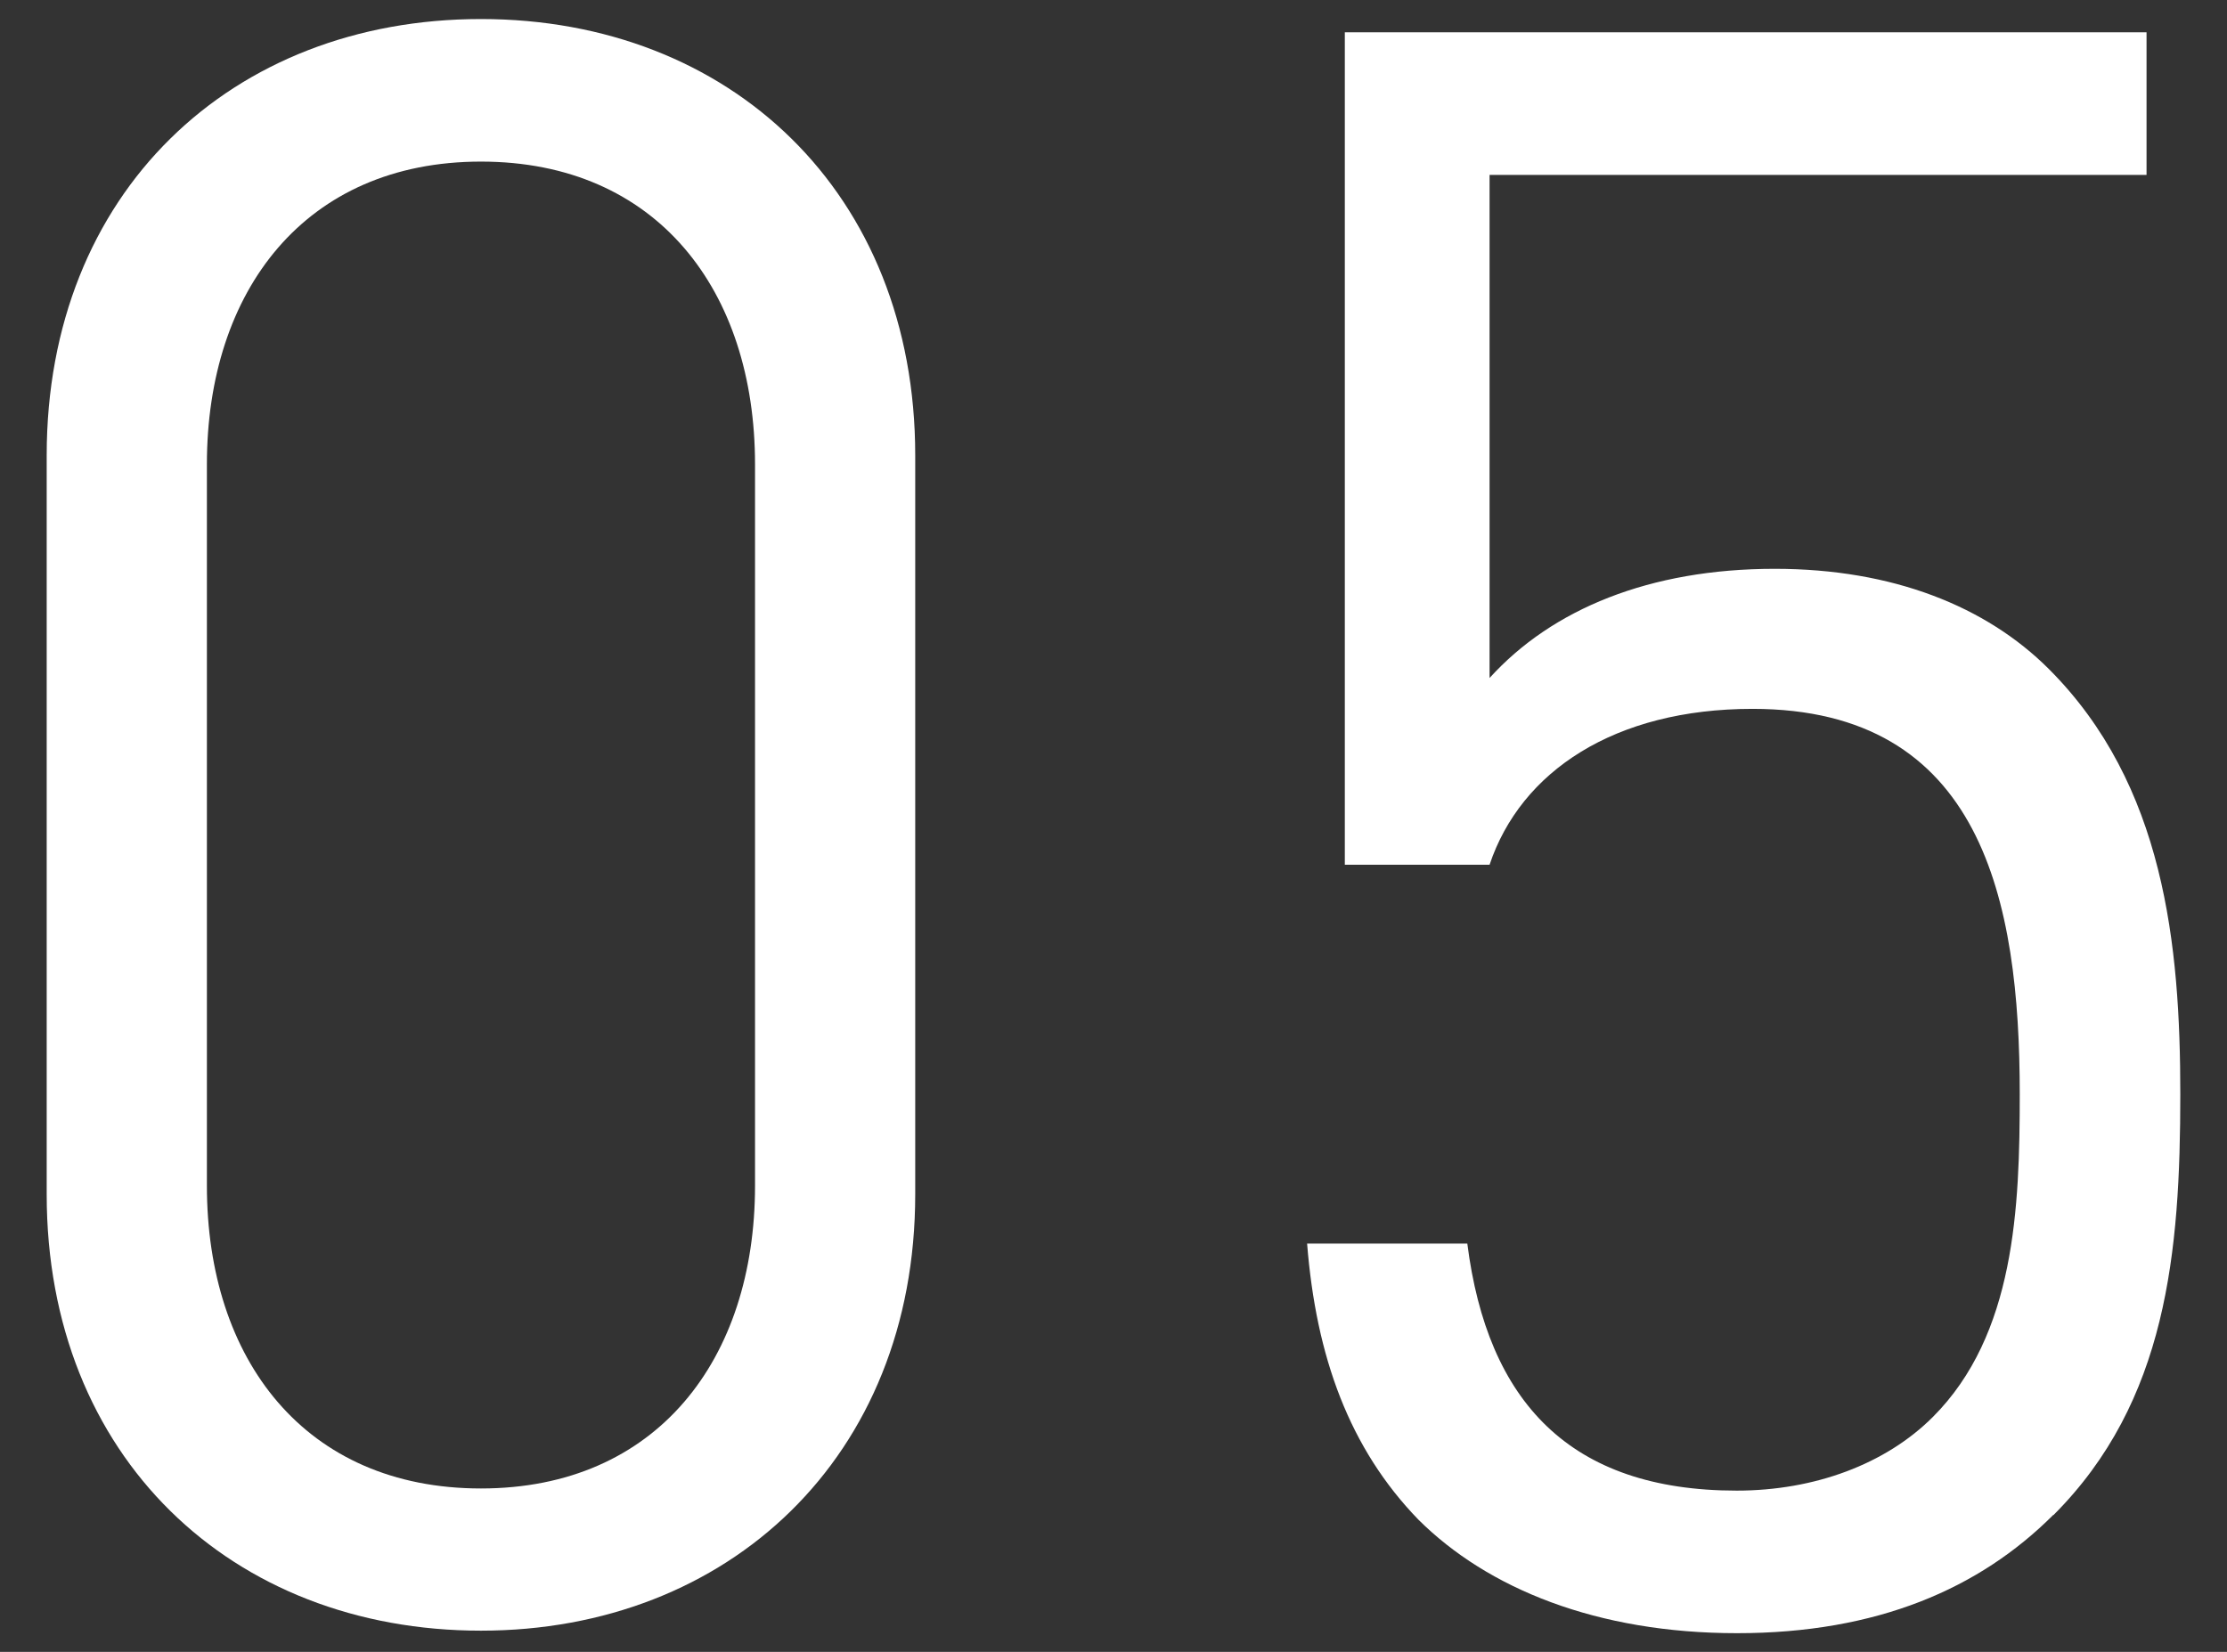
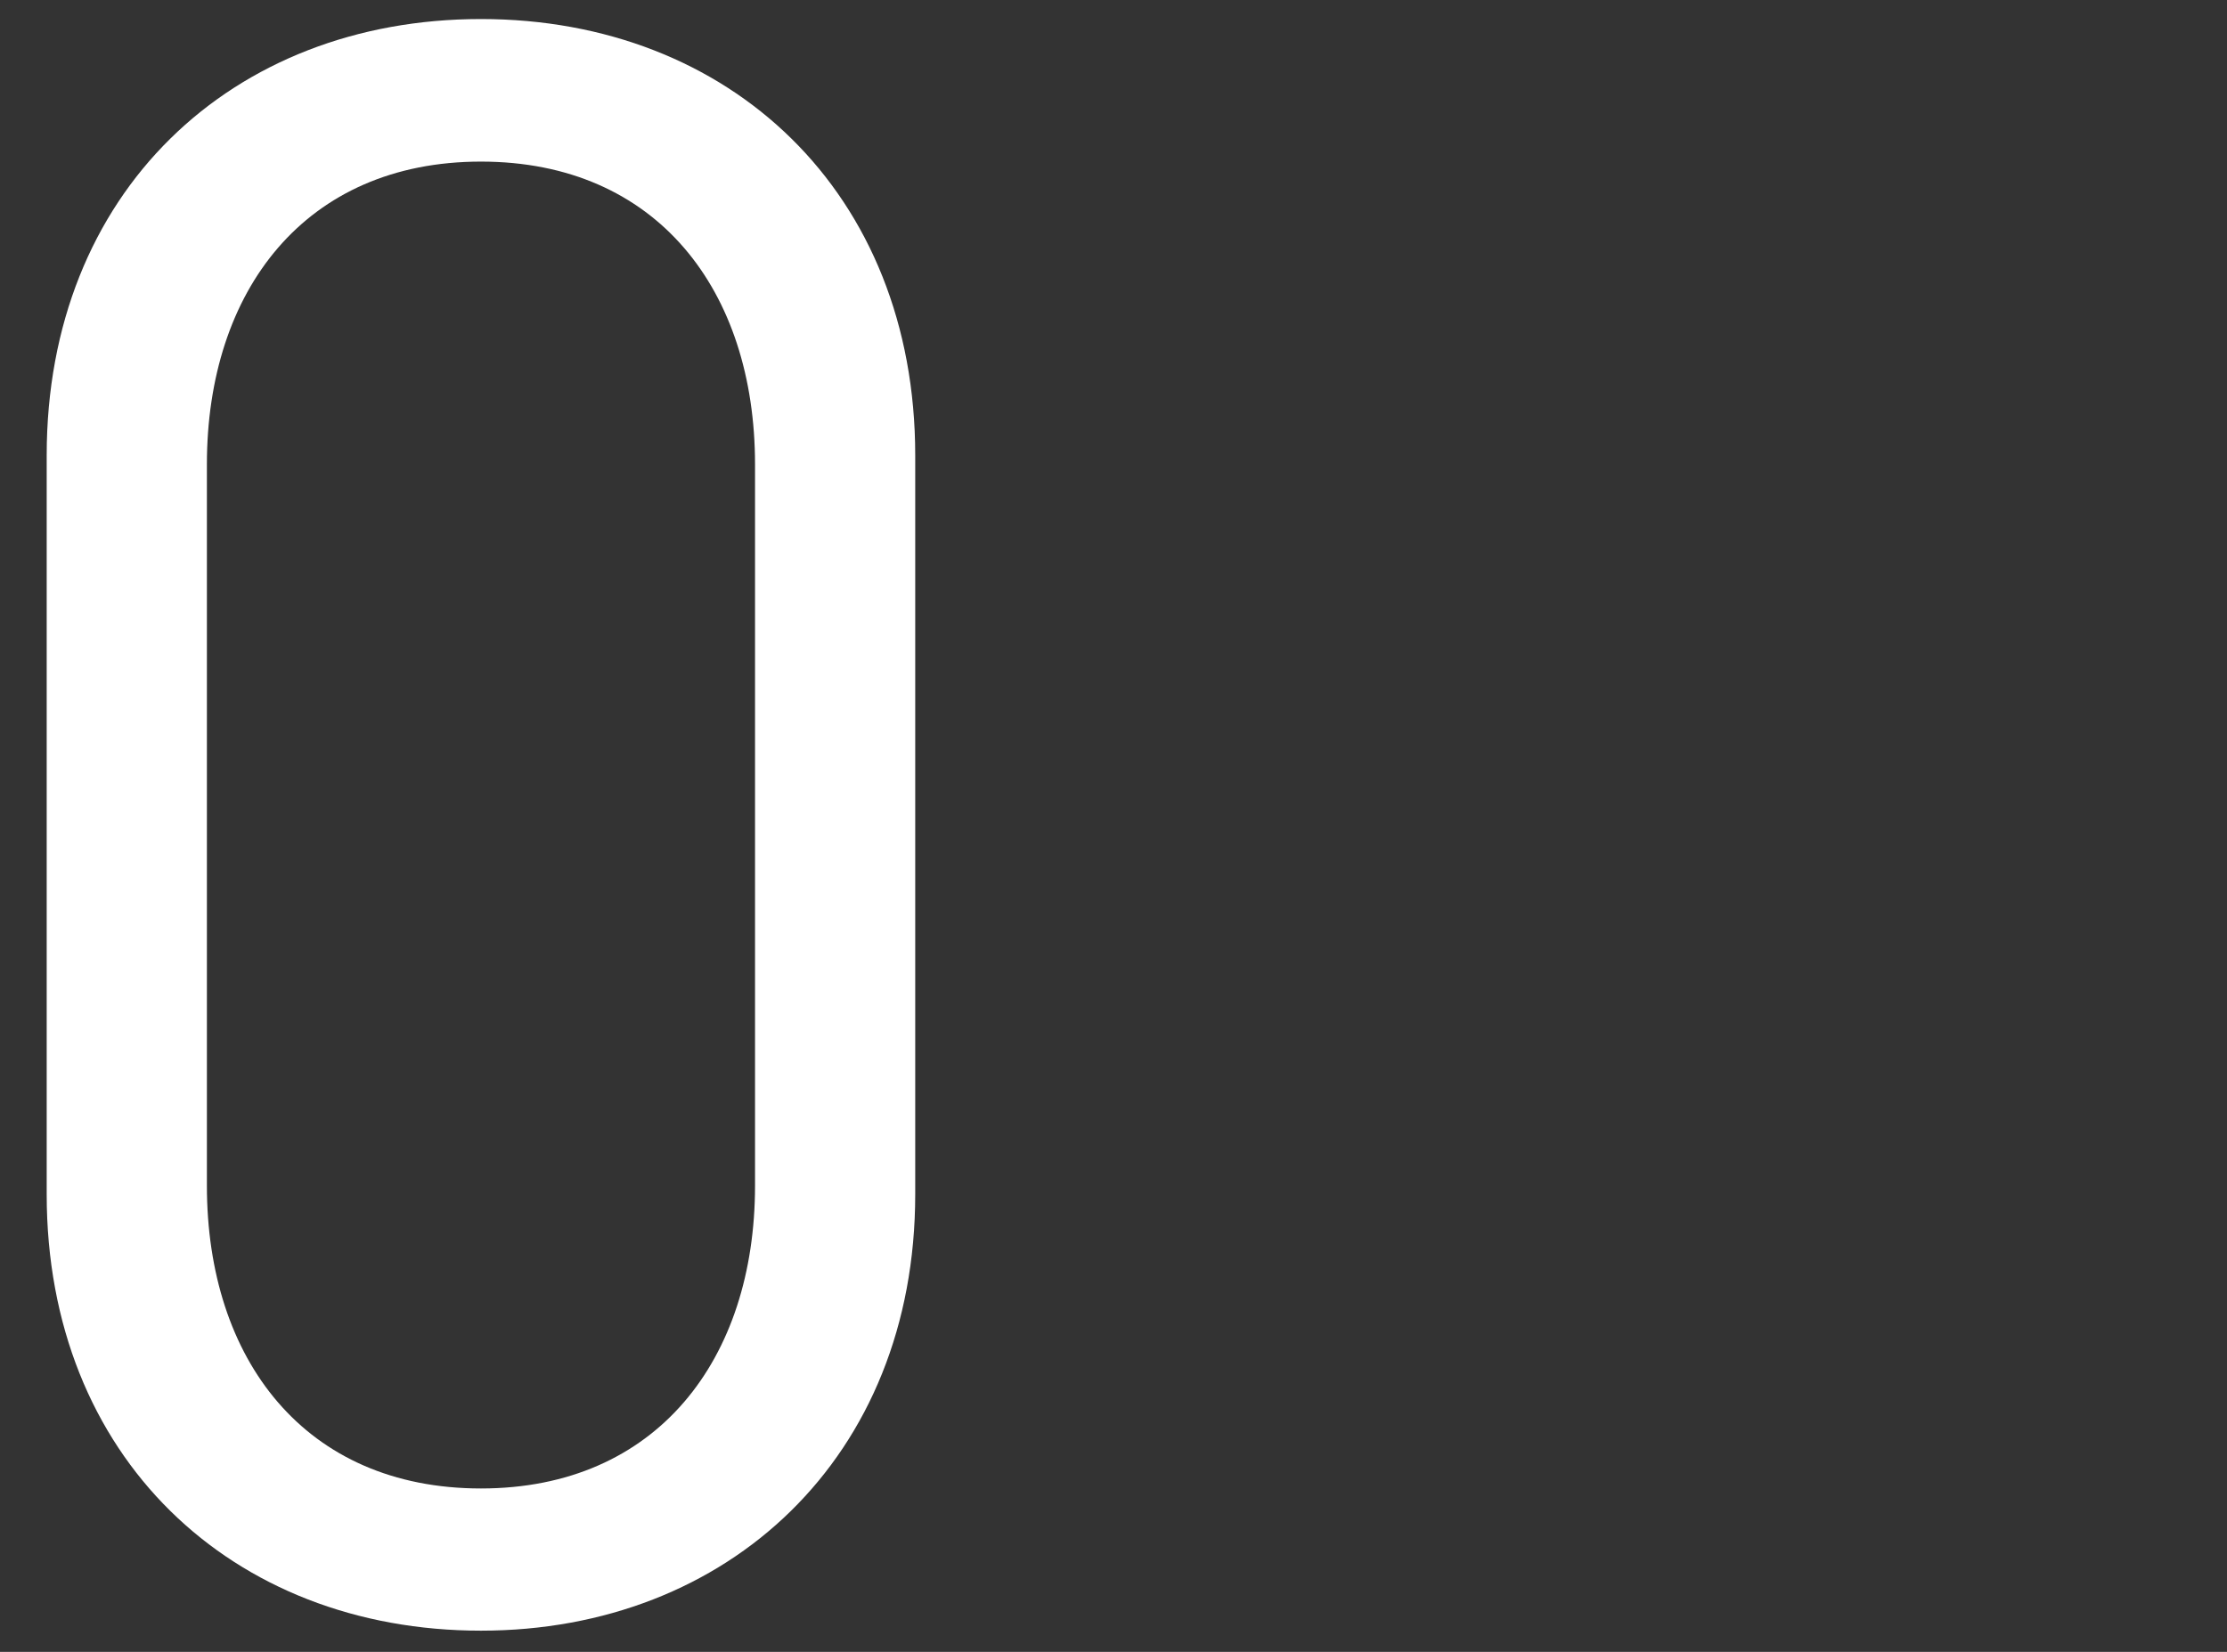
<svg xmlns="http://www.w3.org/2000/svg" id="_レイヤー_2" viewBox="0 0 62 46">
  <rect x="0" y="0" width="62" height="46" fill="#333333" stroke="none" />
  <defs>
    <style>.cls-1{fill:none;}.cls-2{fill:#fff;}</style>
  </defs>
  <g id="_背景">
    <path class="cls-2" d="M13.39,45.41c-6.94,0-12.09-4.84-12.09-12.15V12.68C1.3,5.36,6.45.53,13.39.53s12.09,4.84,12.09,12.15v20.58c0,7.32-5.21,12.15-12.09,12.15ZM21.02,12.93c0-4.84-2.73-8.43-7.63-8.43s-7.63,3.6-7.63,8.43v20.09c0,4.84,2.73,8.43,7.63,8.43s7.63-3.6,7.63-8.43V12.93Z" />
-     <path class="cls-2" d="M57.16,42.19c-2.05,2.05-4.9,3.29-8.8,3.29s-6.94-1.24-8.87-3.16c-1.92-1.98-2.85-4.53-3.1-7.69h4.46c.56,4.4,2.85,6.88,7.5,6.88,2.17,0,4.15-.74,5.46-2.05,2.29-2.29,2.42-5.83,2.42-8.99,0-5.39-1.05-10.73-7.44-10.73-3.84,0-6.45,1.74-7.32,4.34h-4.03V.9h22.32v3.97h-18.29v14.01c1.74-1.92,4.46-3.04,7.94-3.04,3.29,0,5.89,1.05,7.63,2.79,3.22,3.22,3.66,7.69,3.66,11.84,0,4.4-.37,8.56-3.53,11.72Z" />
-     <rect class="cls-1" width="62" height="46" />
  </g>
</svg>